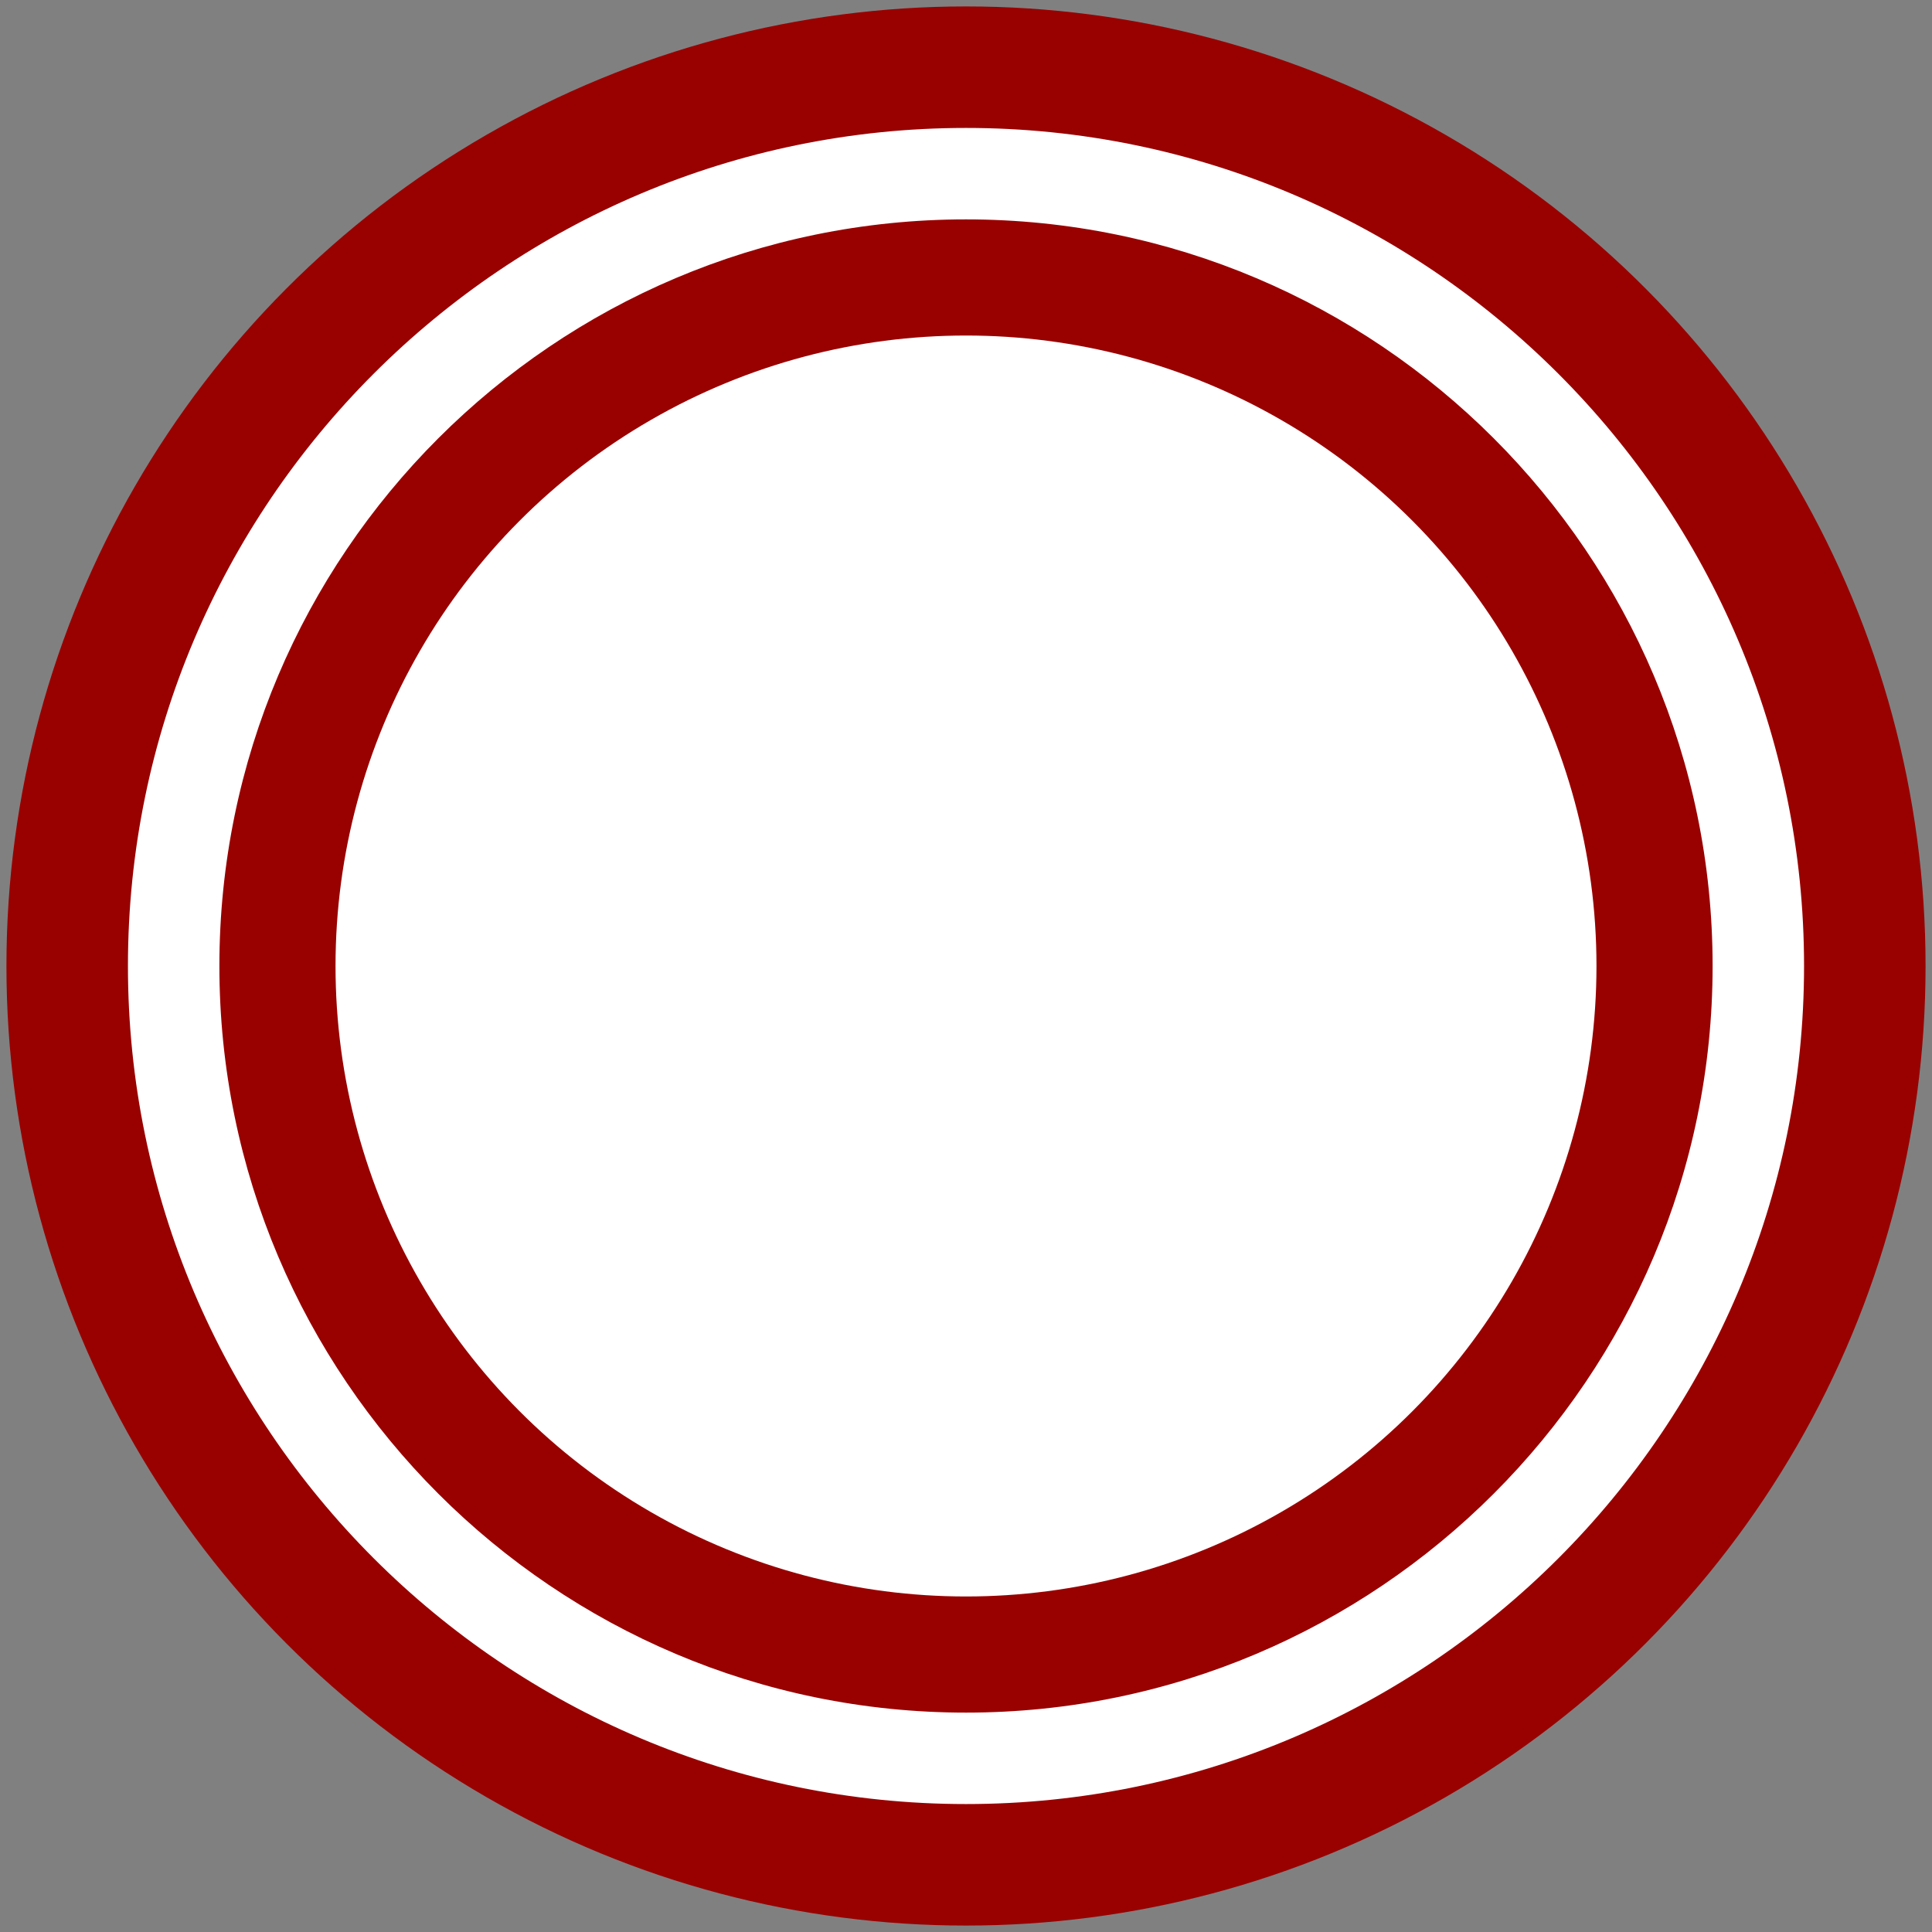
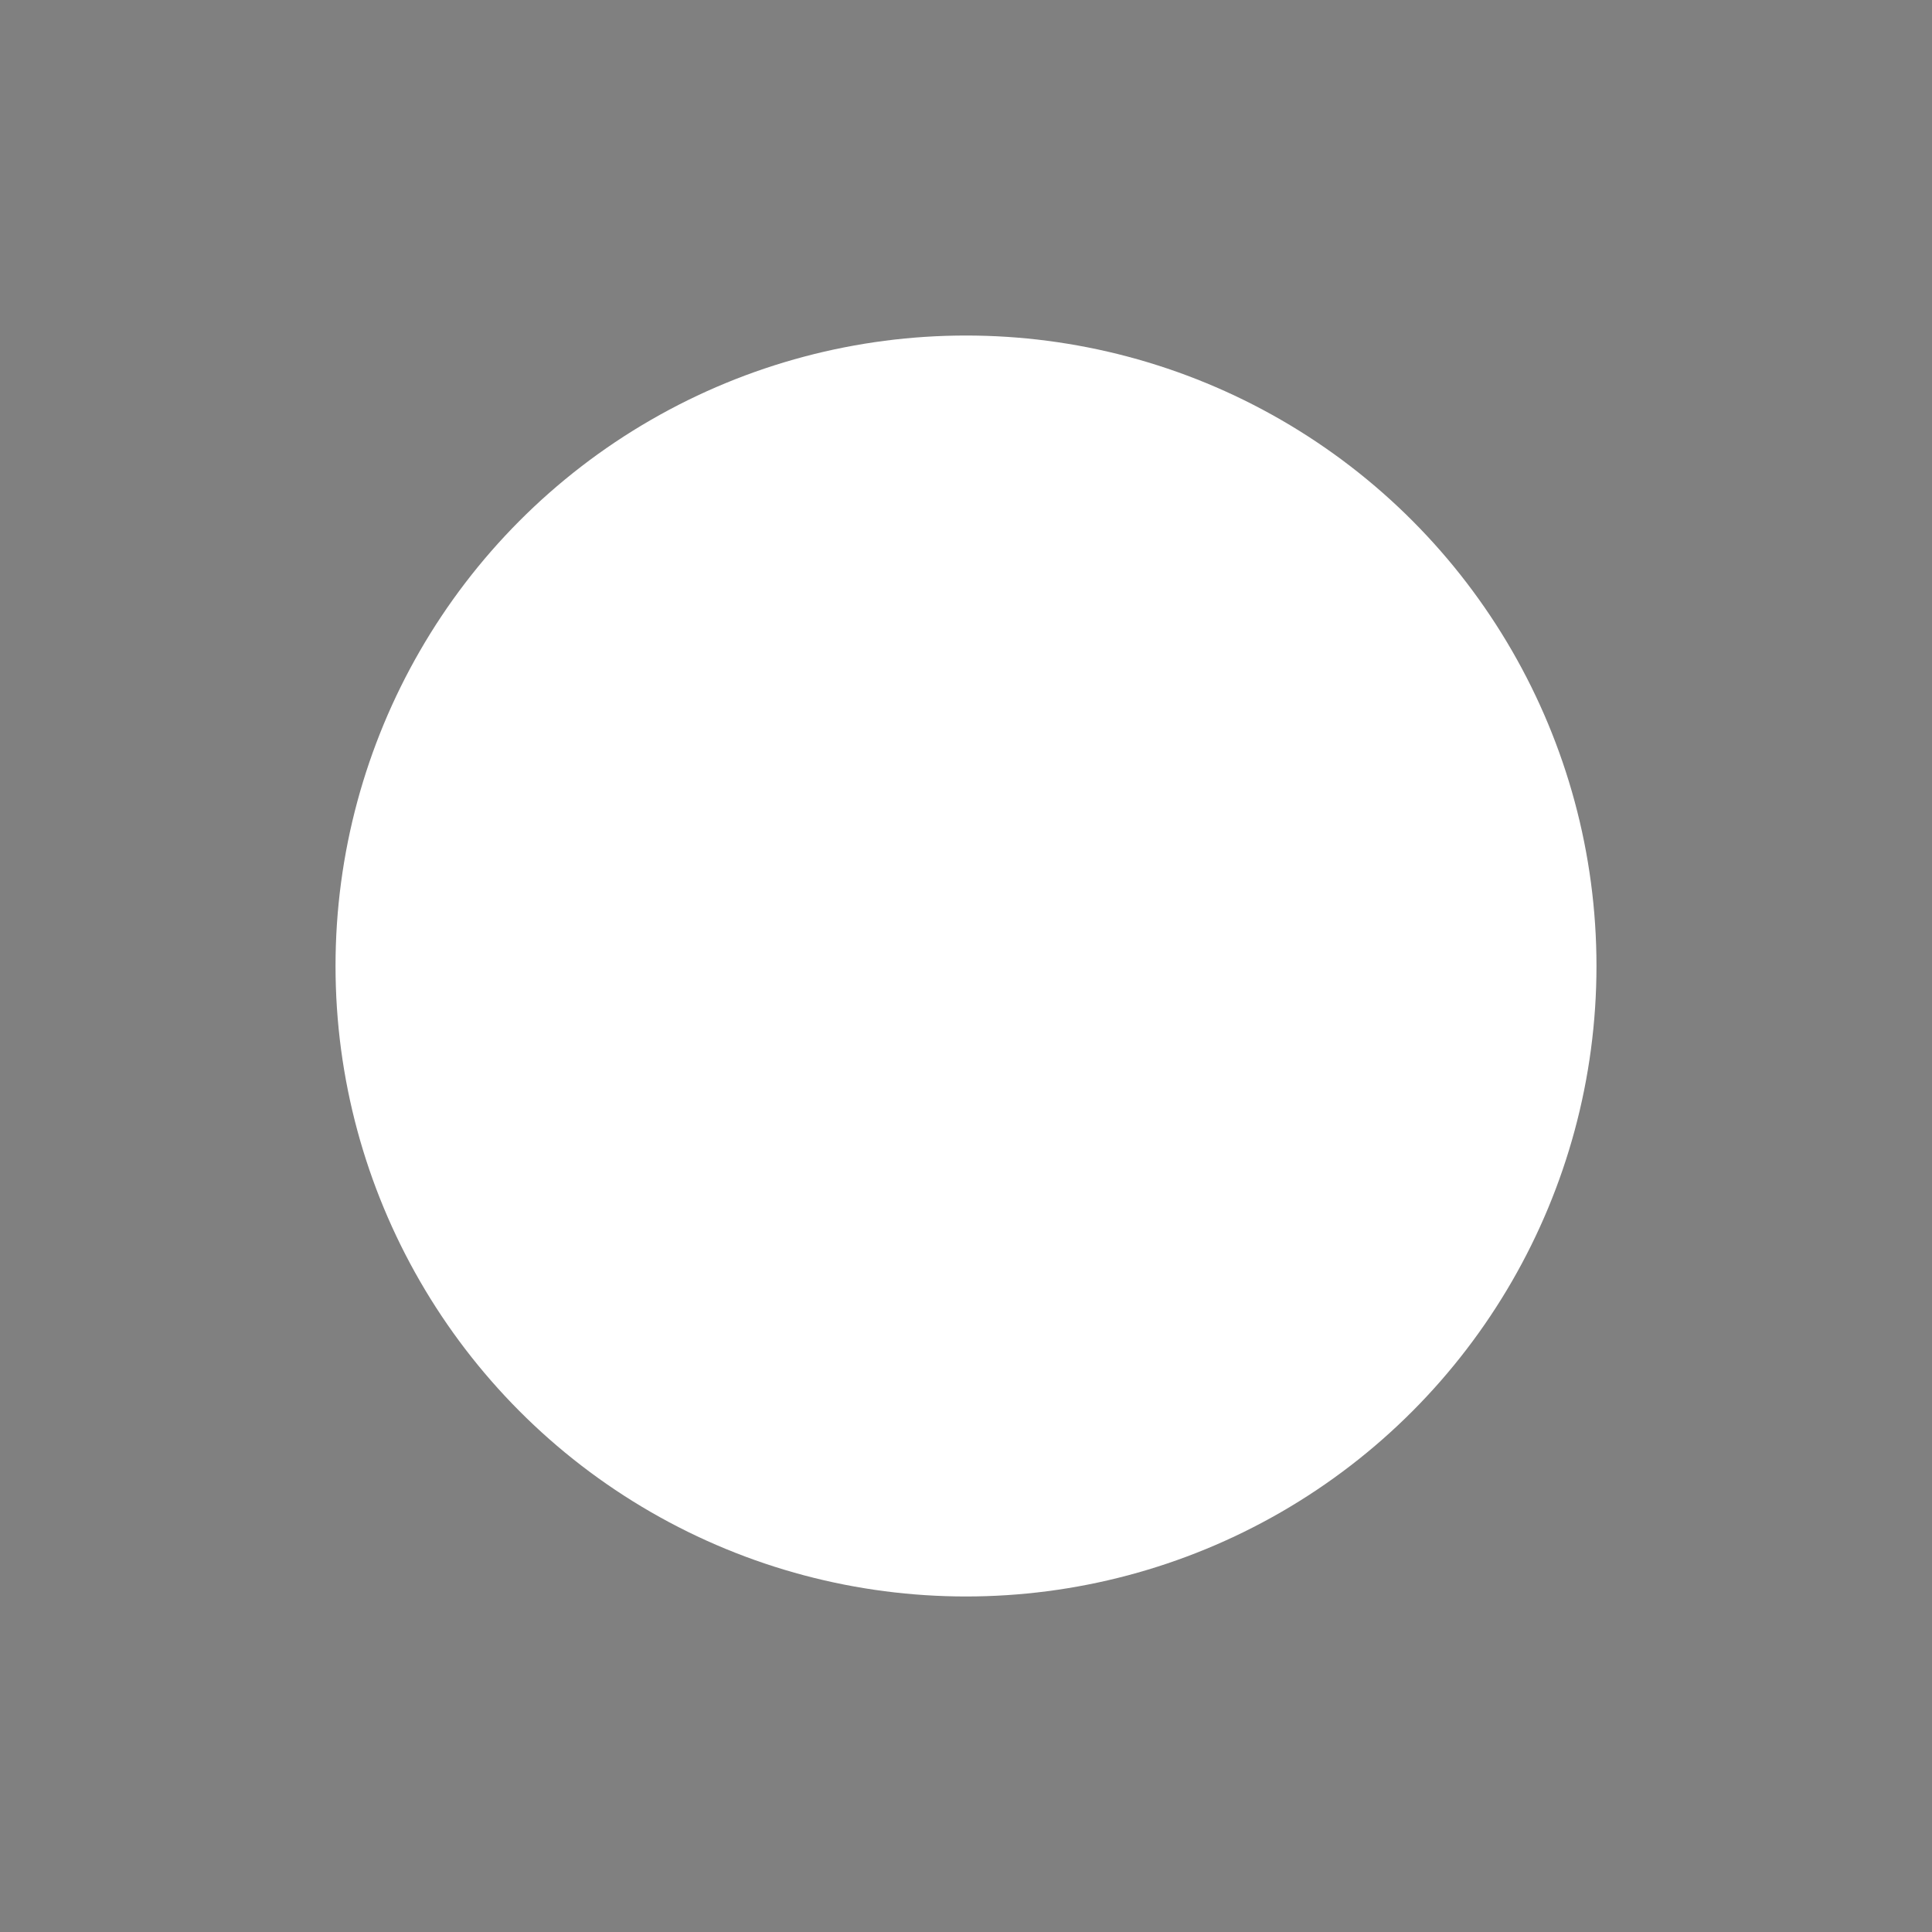
<svg xmlns="http://www.w3.org/2000/svg" id="Layer_1" viewBox="0 0 90 90">
  <rect x="0" y="0" width="90" height="90" fill="#808080" stroke="none" />
  <defs>
    <style>.cls-1{fill:#900;}.cls-2{fill:#fff;}</style>
  </defs>
-   <circle class="cls-1" cx="45" cy="45" r="44.7" />
-   <path class="cls-2" d="M45,84.04c-21.52,0-39.04-17.51-39.04-39.04S23.48,5.96,45,5.96s39.04,17.51,39.04,39.04-17.51,39.04-39.04,39.04ZM45,10.22c-19.18,0-34.78,15.6-34.78,34.78s15.6,34.78,34.78,34.78,34.78-15.6,34.78-34.78S64.18,10.22,45,10.22Z" />
  <circle class="cls-2" cx="45" cy="45" r="29.37" />
</svg>